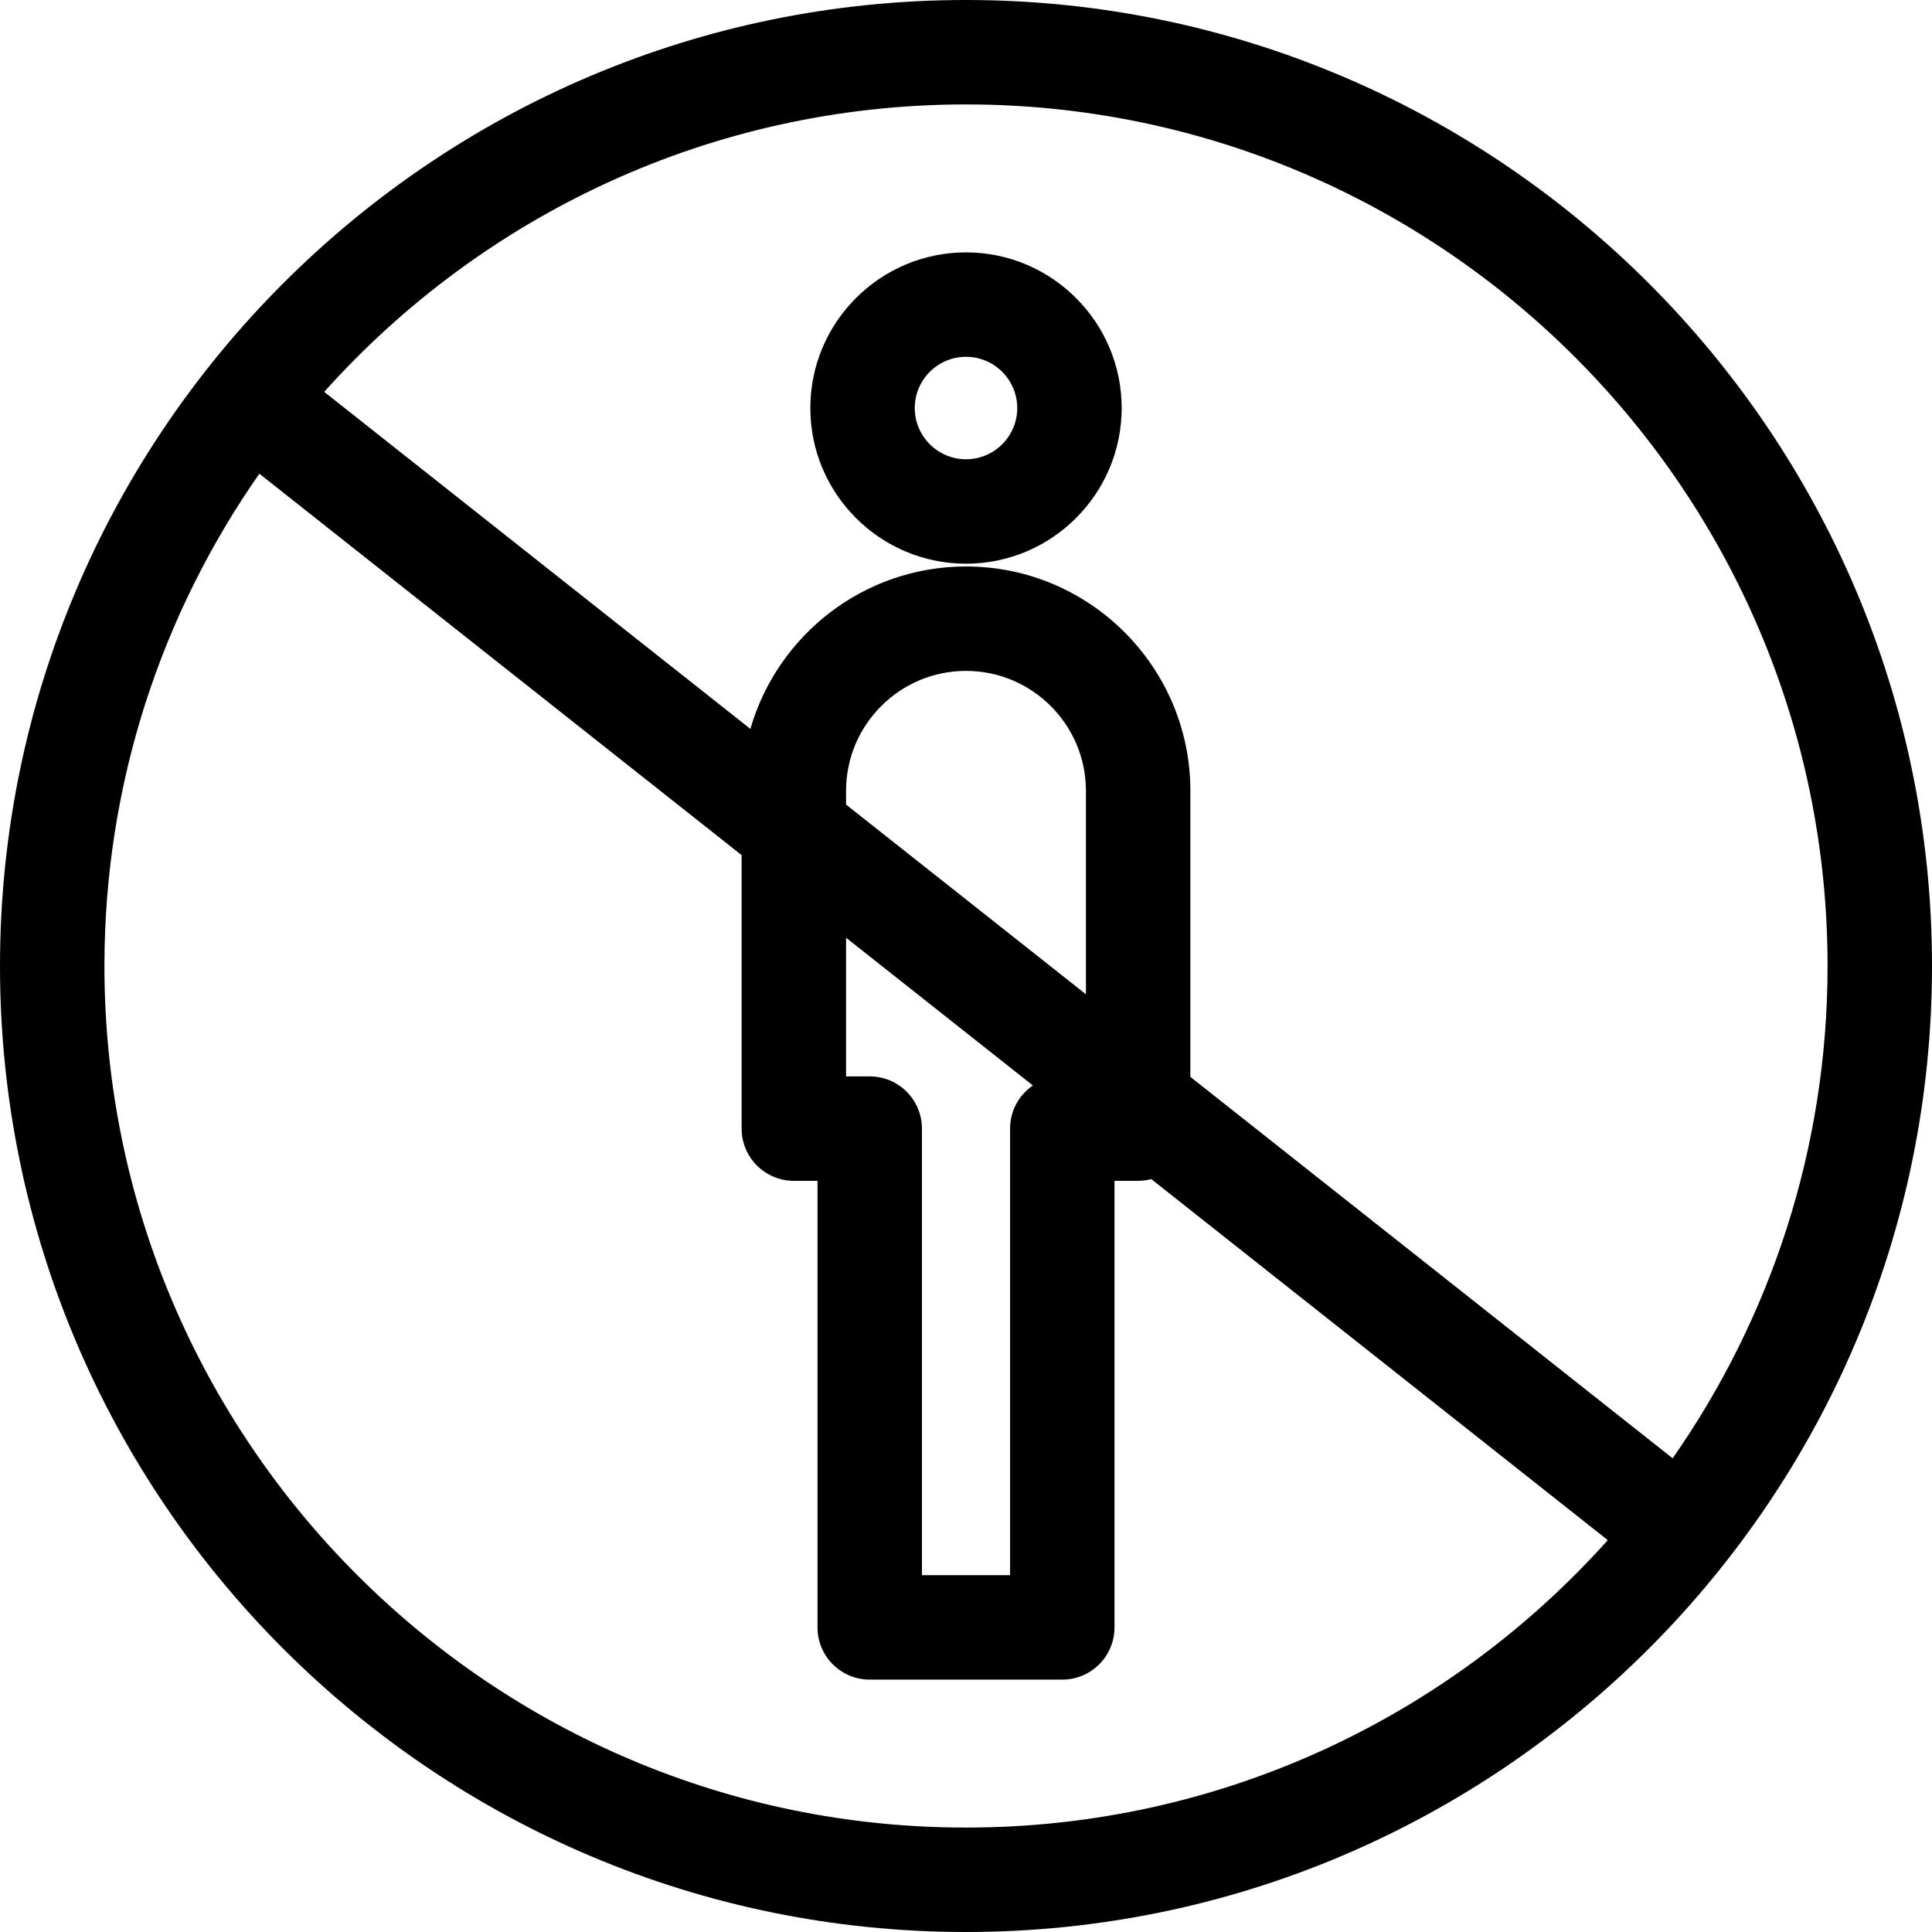
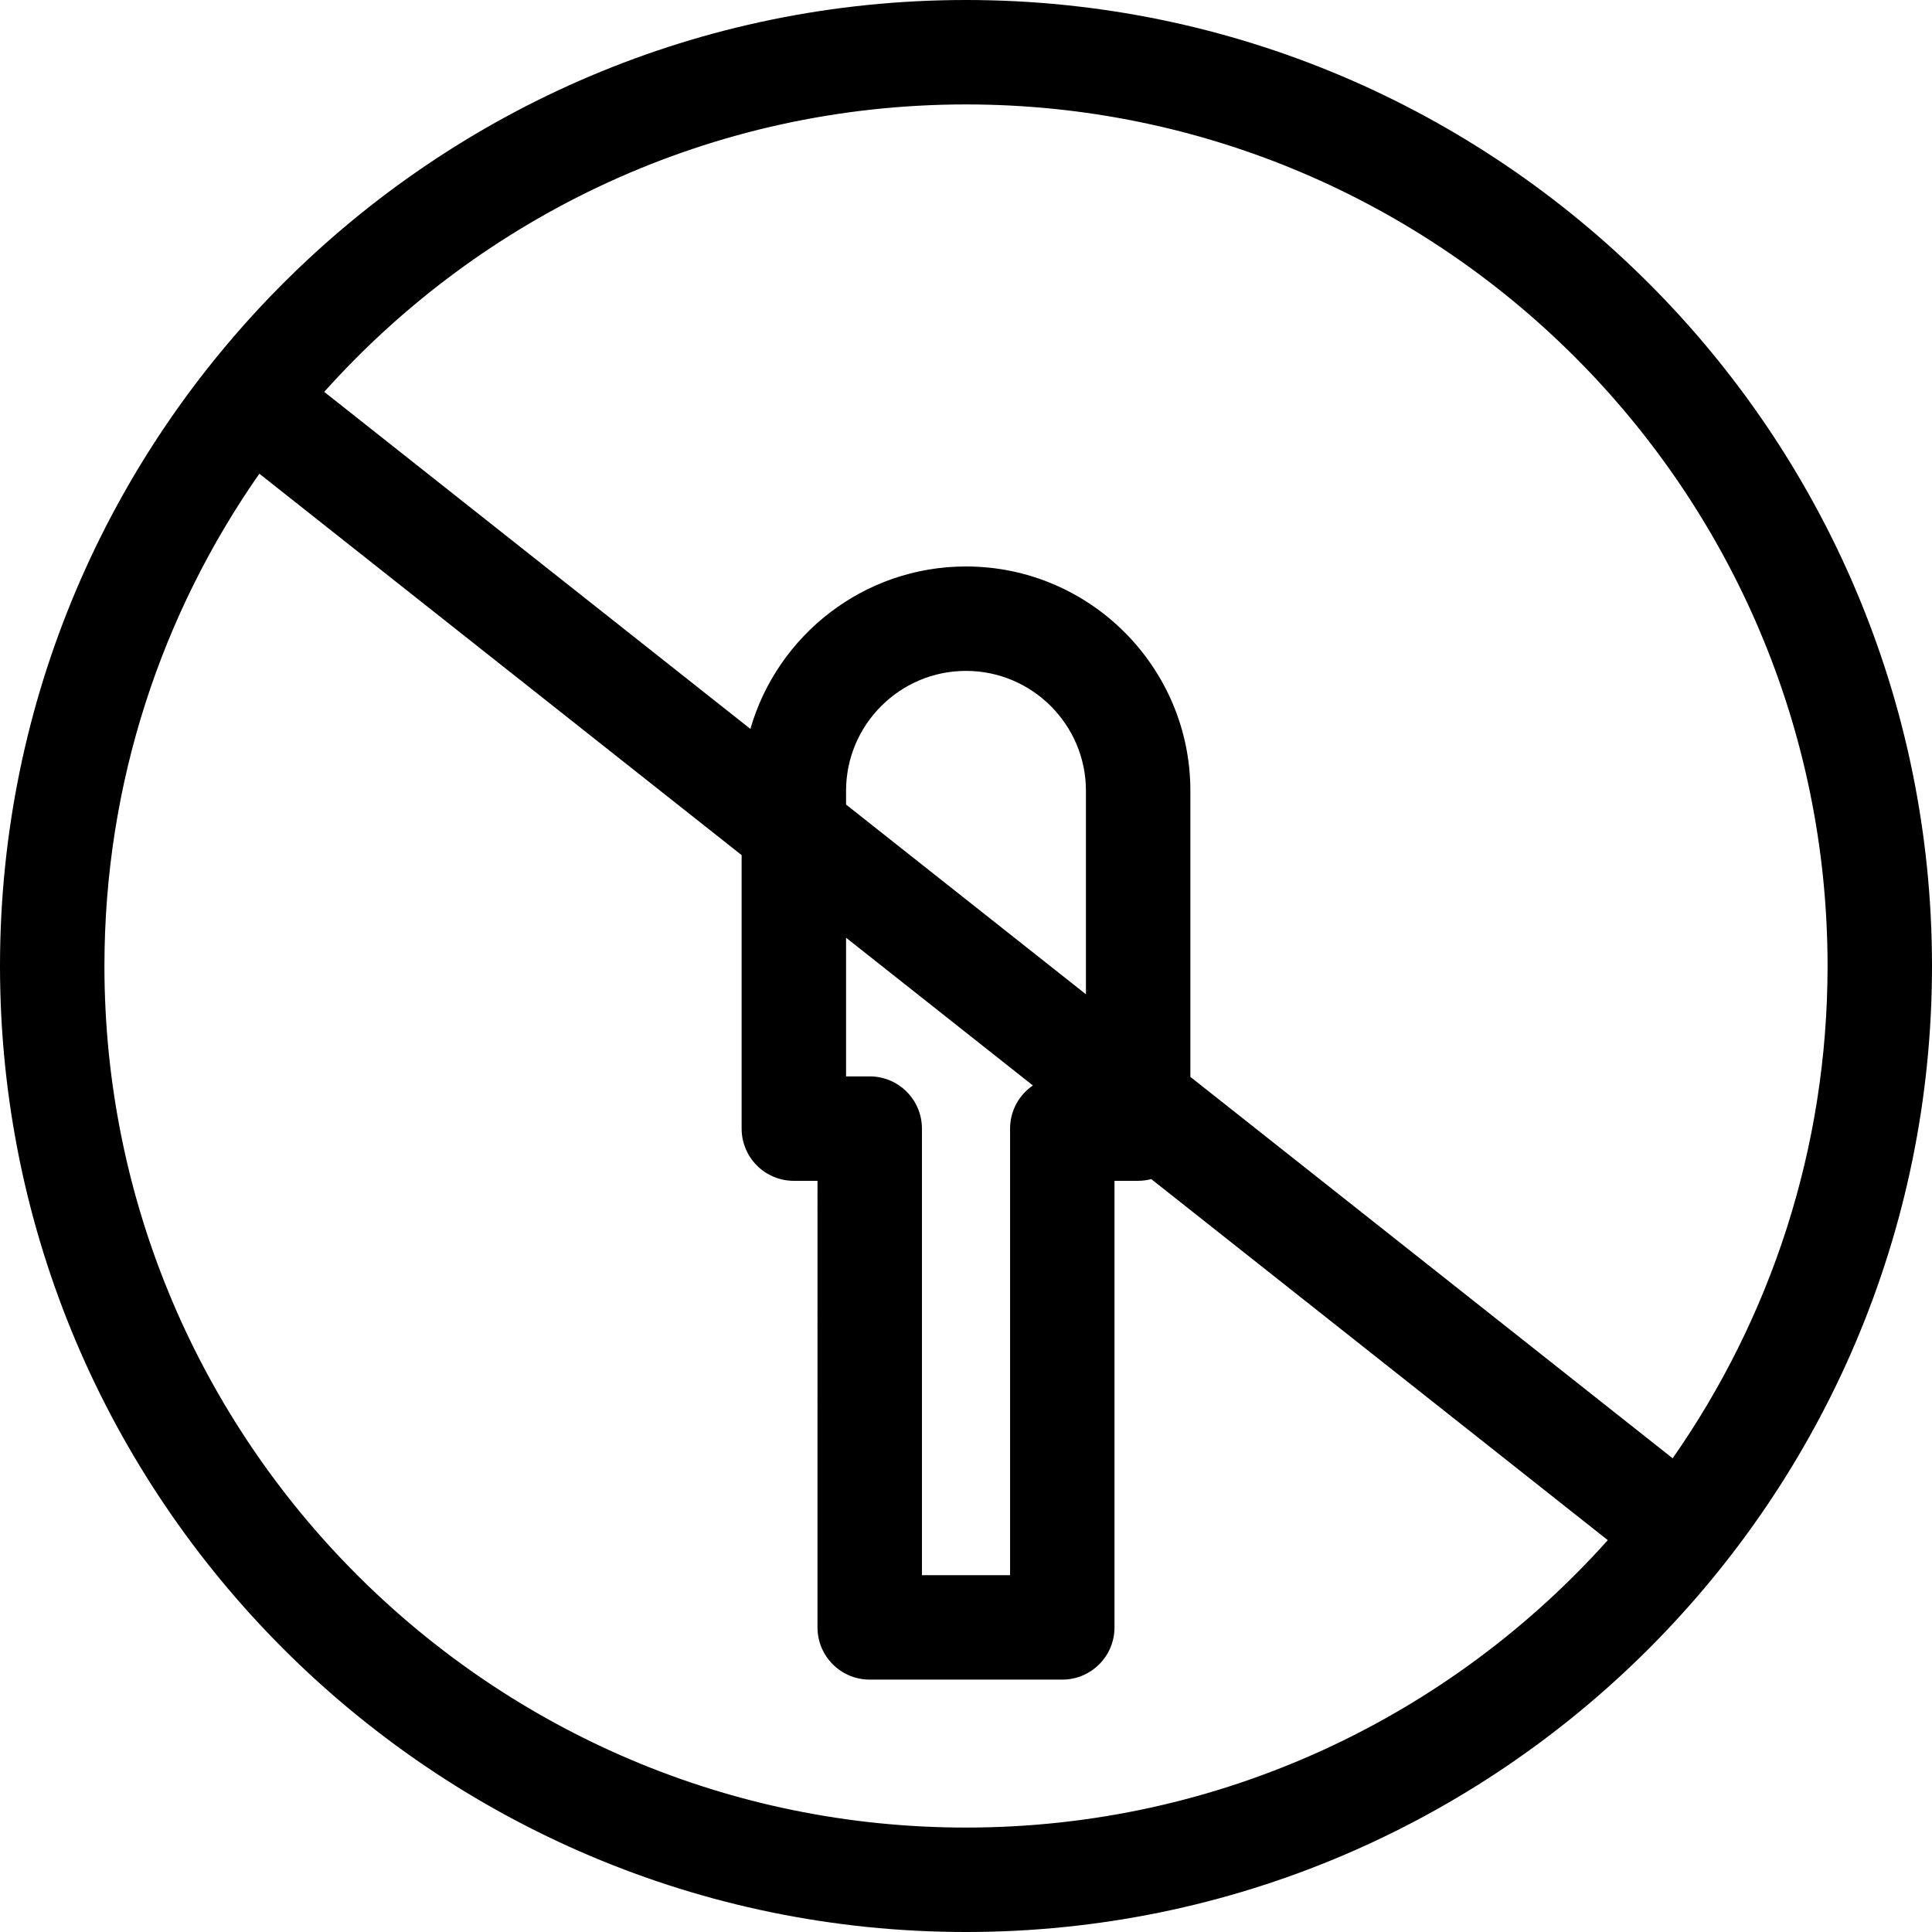
<svg xmlns="http://www.w3.org/2000/svg" version="1.1" id="Capa_1" x="0px" y="0px" viewBox="0 0 222 222" style="enable-background:new 0 0 222 222;" xml:space="preserve">
  <g>
-     <path d="M111,0C49.794,0,0,49.794,0,111s49.794,111,111,111s111-49.794,111-111S172.206,0,111,0z M111,12c54.589,0,99,44.411,99,99   c0,21.017-6.589,40.522-17.801,56.568l-55.417-43.828V90.873c0-14.216-11.566-25.782-25.782-25.782   c-11.748,0-21.678,7.901-24.775,18.666l-48.97-38.729C55.395,24.77,81.732,12,111,12z M99.936,123.685h-2.718V107.75l21.468,16.978   c-1.582,1.08-2.621,2.897-2.621,4.957V181h-10.128v-51.315C105.936,126.372,103.25,123.685,99.936,123.685z M97.218,92.45v-1.578   c0-7.6,6.183-13.782,13.782-13.782s13.782,6.183,13.782,13.782v23.378L97.218,92.45z M111,210c-54.589,0-99-44.411-99-99   c0-21.017,6.589-40.522,17.801-56.568l55.417,43.828v31.426c0,3.313,2.687,6,6,6h2.718V187c0,3.313,2.687,6,6,6h22.128   c3.313,0,6-2.687,6-6v-51.315h2.718c0.521,0,1.024-0.073,1.507-0.198l52.457,41.487C166.605,197.23,140.268,210,111,210z" />
-     <path d="M111,64.773c9.863,0,17.887-8.024,17.887-17.886C128.887,37.024,120.863,29,111,29s-17.887,8.024-17.887,17.887   C93.113,56.749,101.137,64.773,111,64.773z M111,41c3.246,0,5.887,2.641,5.887,5.887c0,3.246-2.641,5.886-5.887,5.886   s-5.887-2.641-5.887-5.886C105.113,43.641,107.754,41,111,41z" />
+     <path d="M111,0C49.794,0,0,49.794,0,111s49.794,111,111,111s111-49.794,111-111S172.206,0,111,0z M111,12c54.589,0,99,44.411,99,99   c0,21.017-6.589,40.522-17.801,56.568l-55.417-43.828V90.873c0-14.216-11.566-25.782-25.782-25.782   c-11.748,0-21.678,7.901-24.775,18.666l-48.97-38.729C55.395,24.77,81.732,12,111,12M99.936,123.685h-2.718V107.75l21.468,16.978   c-1.582,1.08-2.621,2.897-2.621,4.957V181h-10.128v-51.315C105.936,126.372,103.25,123.685,99.936,123.685z M97.218,92.45v-1.578   c0-7.6,6.183-13.782,13.782-13.782s13.782,6.183,13.782,13.782v23.378L97.218,92.45z M111,210c-54.589,0-99-44.411-99-99   c0-21.017,6.589-40.522,17.801-56.568l55.417,43.828v31.426c0,3.313,2.687,6,6,6h2.718V187c0,3.313,2.687,6,6,6h22.128   c3.313,0,6-2.687,6-6v-51.315h2.718c0.521,0,1.024-0.073,1.507-0.198l52.457,41.487C166.605,197.23,140.268,210,111,210z" />
  </g>
  <g>
</g>
  <g>
</g>
  <g>
</g>
  <g>
</g>
  <g>
</g>
  <g>
</g>
  <g>
</g>
  <g>
</g>
  <g>
</g>
  <g>
</g>
  <g>
</g>
  <g>
</g>
  <g>
</g>
  <g>
</g>
  <g>
</g>
</svg>